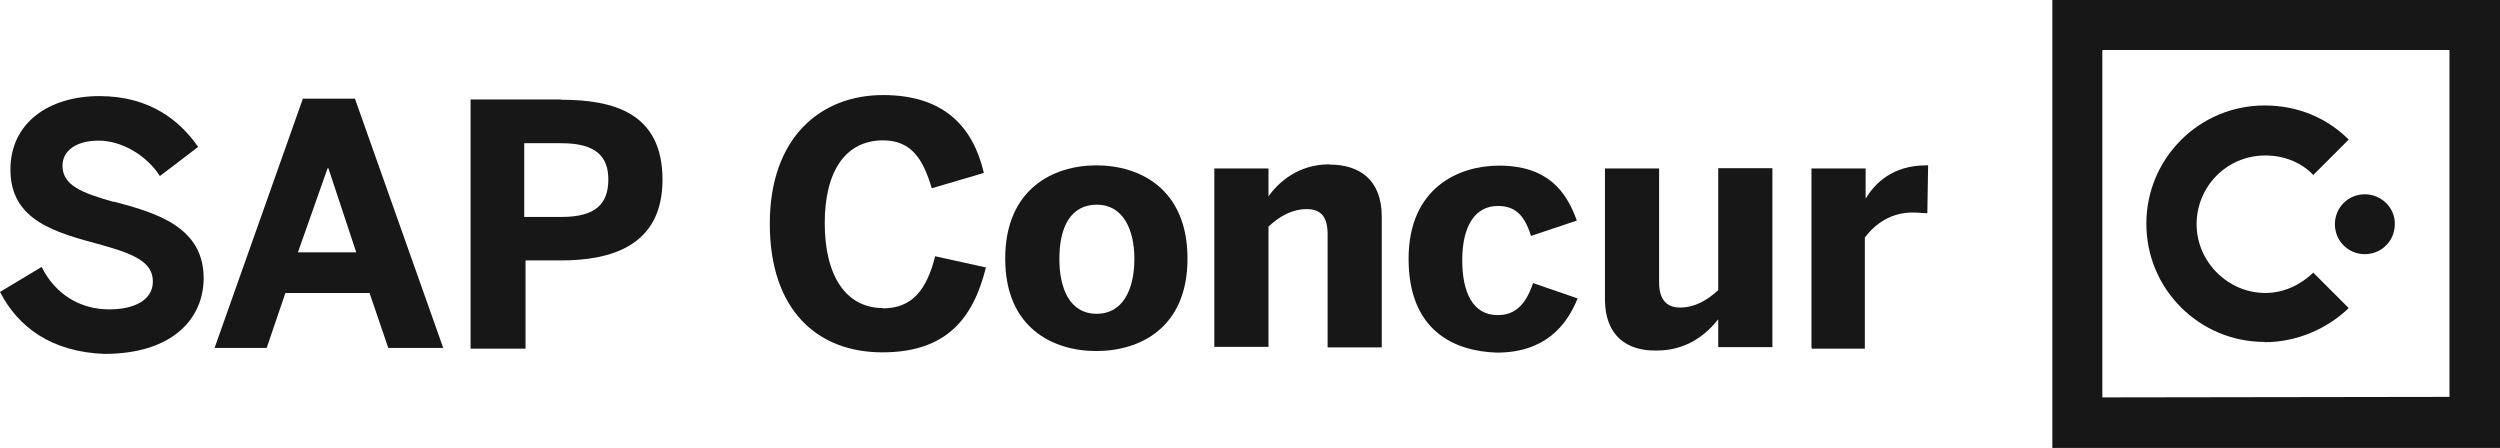
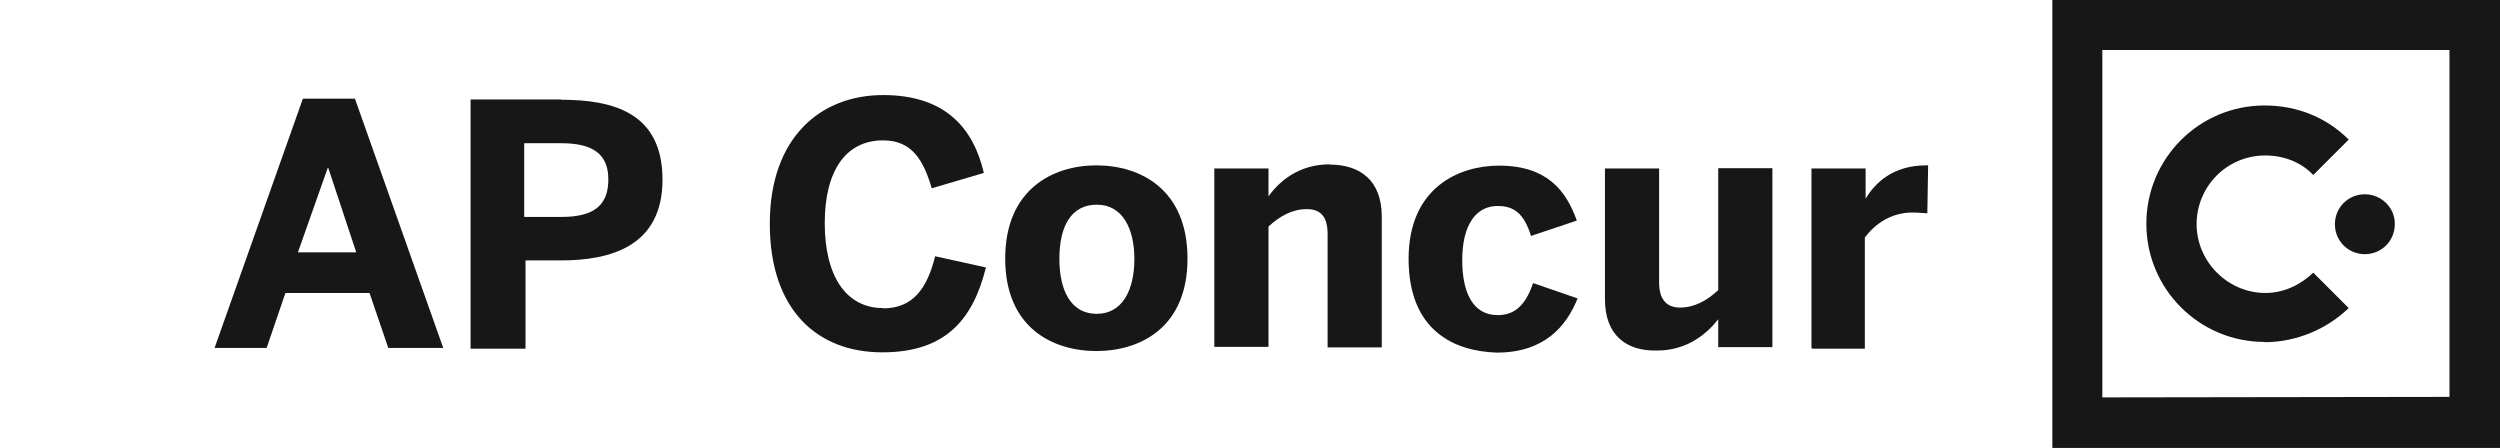
<svg xmlns="http://www.w3.org/2000/svg" id="Layer_2" viewBox="0 0 96 17.2">
  <defs>
    <style>.cls-1{fill:#171717;}</style>
  </defs>
  <g id="Layer_1-2">
    <g>
      <path class="cls-1" d="m42.1,6.35c-1.66,0-3.5.91-3.5,3.58s1.84,3.55,3.5,3.55,3.5-.88,3.5-3.55-1.82-3.58-3.5-3.58Zm.02,5.7c-1.04,0-1.44-.96-1.44-2.11,0-1.25.45-2.08,1.44-2.08s1.44.93,1.44,2.08c0,1.23-.48,2.11-1.44,2.11Z" />
      <path class="cls-1" d="m33.91,11.83c-1.44,0-2.24-1.26-2.24-3.26s.8-3.18,2.24-3.18c1.12,0,1.55.77,1.87,1.84l2-.59c-.4-1.71-1.47-2.99-3.87-2.99s-4.35,1.63-4.35,4.94,1.82,4.94,4.32,4.94,3.5-1.34,3.98-3.26l-1.95-.43c-.32,1.28-.88,2-2,2Z" />
      <path class="cls-1" d="m21.54,3.82h-3.47v9.57h2.11v-3.39h1.36c1.9,0,3.9-.54,3.9-3.1s-1.87-3.07-3.9-3.07Zm.03,4.51h-1.44v-2.83h1.44c1.31,0,1.79.51,1.79,1.39,0,.93-.48,1.44-1.79,1.44Z" />
      <path class="cls-1" d="m11.63,3.79l-3.39,9.57h2l.72-2.11h3.23l.72,2.11h2.11l-3.39-9.57h-2Zm-.19,5.9l1.14-3.23h.03l1.07,3.23h-2.24Z" />
      <path class="cls-1" d="m51.06,6.31c-1.2,0-1.95.67-2.35,1.23v-1.07h-2.08v6.85h2.08v-4.62c.43-.4.91-.67,1.47-.67s.8.32.8.96v4.35h2.08v-5.02c0-1.41-.85-2-2-2Z" />
      <path class="cls-1" d="m65.98,11.14c-.43.4-.91.67-1.47.67s-.8-.37-.8-.96v-4.38h-2.08v5.02c0,1.39.83,2,2,1.97,1.2,0,1.95-.69,2.35-1.2v1.07h2.08v-6.87h-2.08v4.67Z" />
-       <path class="cls-1" d="m4.35,7.75c-1.23-.35-1.95-.64-1.95-1.39,0-.56.51-.96,1.39-.96s1.84.56,2.35,1.36l1.47-1.12c-.69-.99-1.84-1.95-3.79-1.95S.4,4.72.4,6.51c0,2,1.79,2.43,3.55,2.91,1.25.35,1.92.67,1.92,1.39s-.72,1.07-1.68,1.07c-1.12,0-2.08-.59-2.59-1.63l-1.6.96c.7,1.36,1.98,2.3,4,2.38,2.67,0,3.82-1.39,3.82-2.91,0-1.95-1.79-2.51-3.47-2.94Z" />
      <path class="cls-1" d="m71.64,7.62v-1.15h-2.08v6.87l.02.05h2.03v-4.27c.4-.53,1.01-.96,1.84-.96.16,0,.48.03.56.03l.03-1.84h-.08c-1.28,0-1.97.69-2.32,1.28Z" />
      <path class="cls-1" d="m57.51,12.1c-.96,0-1.36-.88-1.36-2.11,0-1.36.53-2.08,1.36-2.08.61,0,1.01.27,1.28,1.15l1.76-.59c-.4-1.12-1.12-2.11-2.99-2.11-1.52,0-3.47.83-3.47,3.58s1.74,3.55,3.39,3.6c1.82,0,2.67-1.01,3.1-2.08l-1.71-.59c-.32.96-.8,1.23-1.36,1.23Z" />
      <path class="cls-1" d="m86.96,13.14c1.23,0,2.4-.51,3.23-1.31l-1.36-1.36c-.48.46-1.12.78-1.84.78-1.44,0-2.64-1.2-2.64-2.64s1.15-2.64,2.64-2.64c.72,0,1.39.27,1.84.75l1.36-1.36c-.83-.83-1.95-1.31-3.23-1.31-2.51,0-4.54,2.03-4.54,4.54s2.03,4.54,4.54,4.54Z" />
      <path class="cls-1" d="m89.66,8.61c0,.64.51,1.15,1.15,1.15s1.15-.51,1.15-1.15c.02-.62-.51-1.15-1.15-1.15s-1.15.51-1.15,1.15Z" />
      <path class="cls-1" d="m78.81,0v17.2h17.19V0h-17.19Zm15.25,8.1v7.14s-13.33.02-13.33.02V1.92h13.33v6.18Z" />
    </g>
  </g>
</svg>